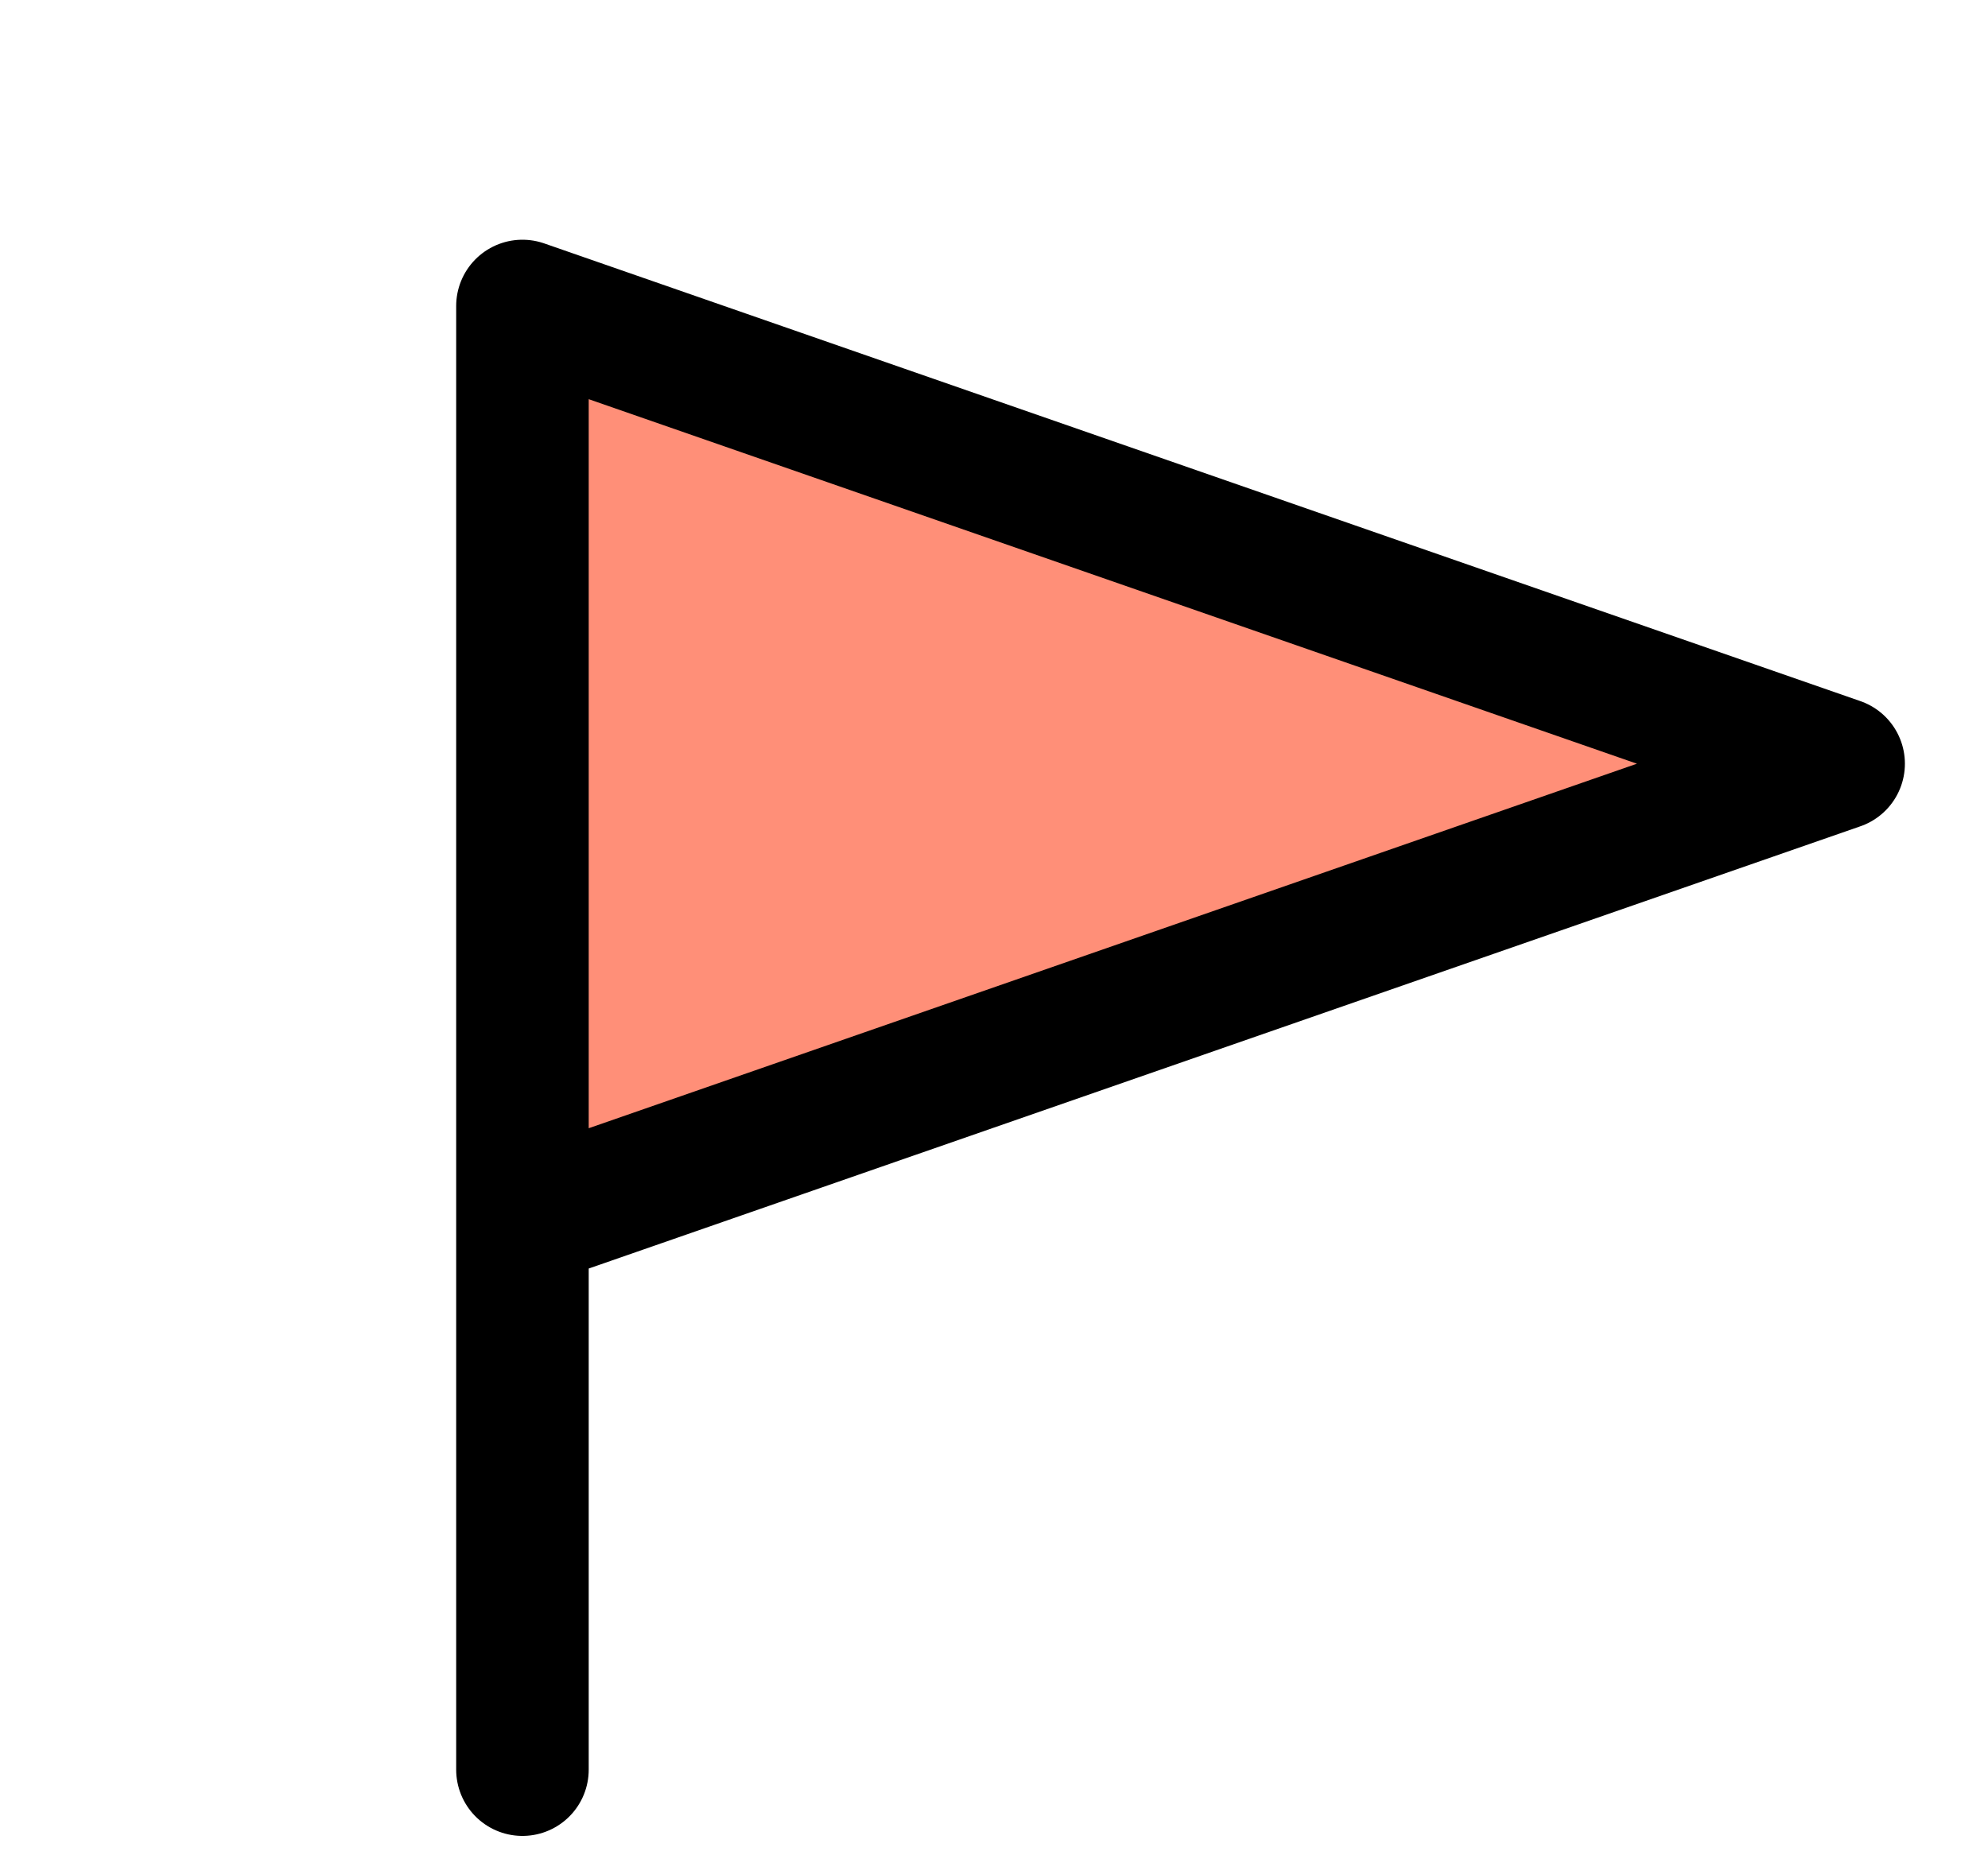
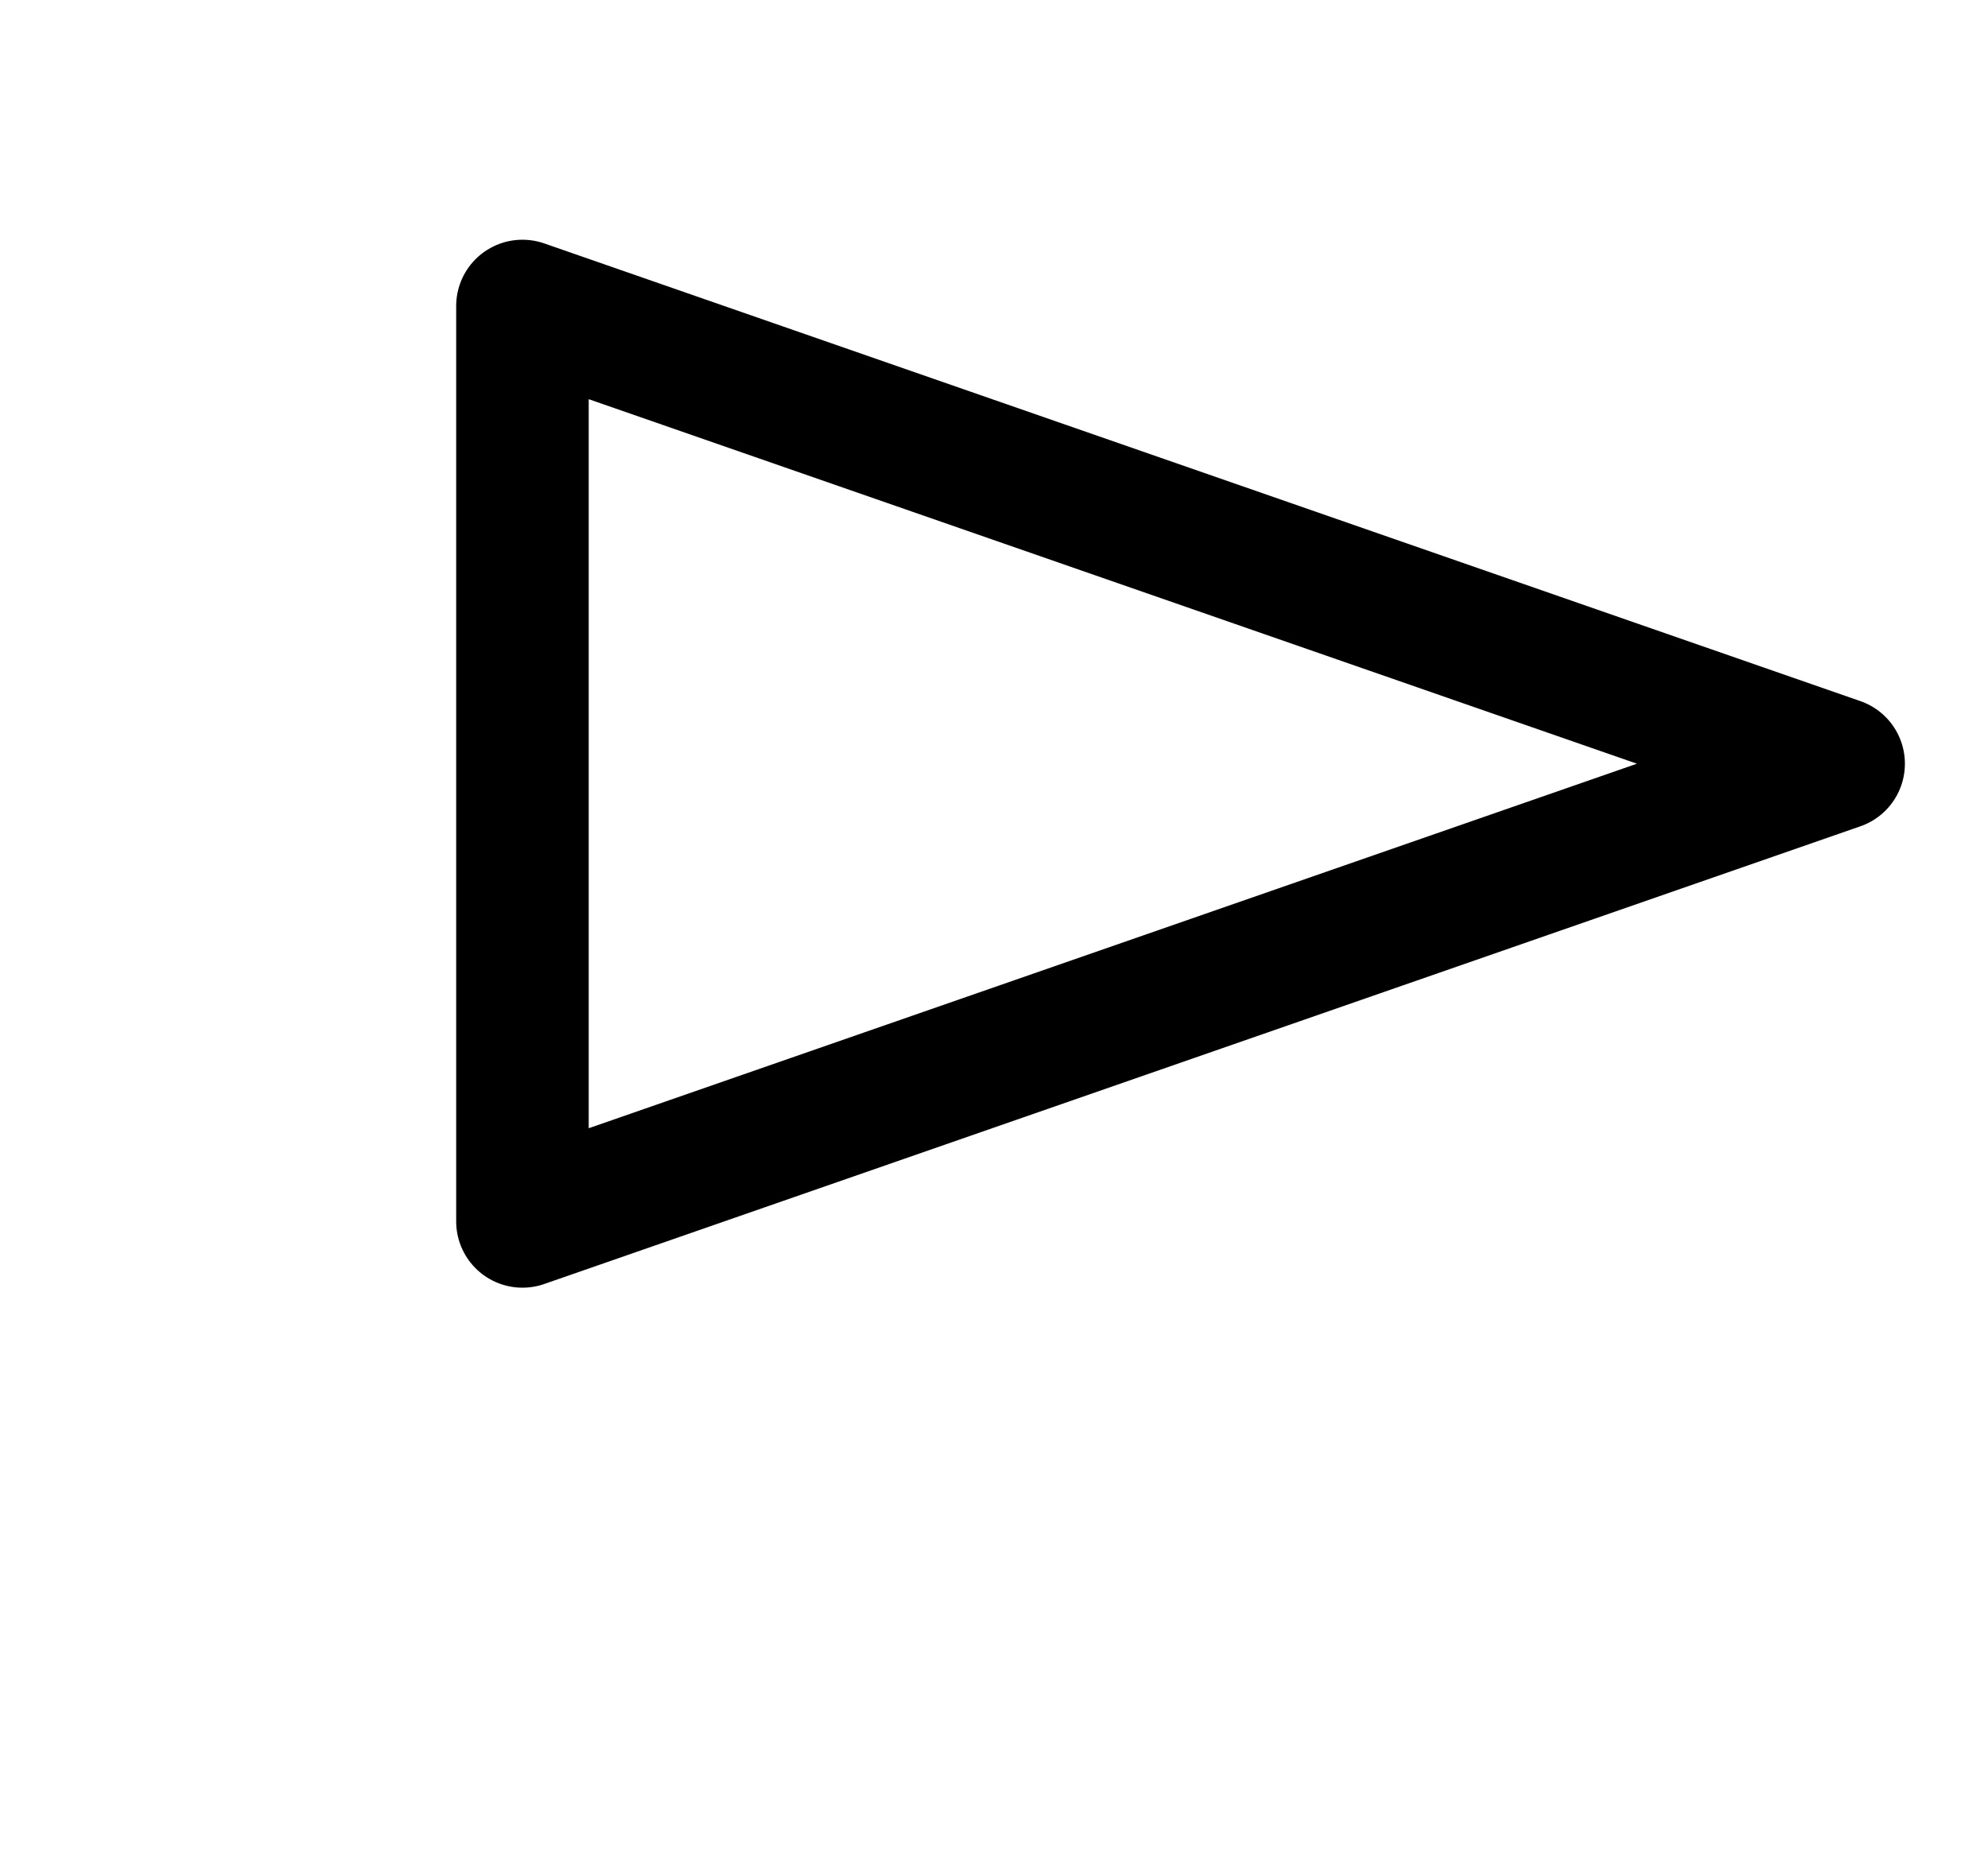
<svg xmlns="http://www.w3.org/2000/svg" width="15" height="14" viewBox="0 0 15 14" fill="none">
  <g clip-path="url(#clip0_384_1921)">
-     <path d="M13.873 5.763L3.942 9.217V2.309L13.873 5.763Z" fill="#FF8F78" />
-     <path d="M3.942 9.217L13.873 5.763L3.942 2.309V9.217ZM3.942 9.217V13.354" stroke="black" stroke-linecap="round" stroke-linejoin="round" />
+     <path d="M3.942 9.217L13.873 5.763L3.942 2.309V9.217ZM3.942 9.217" stroke="black" stroke-linecap="round" stroke-linejoin="round" />
  </g>
  <defs>
    <clipPath id="clip0_384_1921">
      <rect width="13.816" height="13.816" fill="white" transform="translate(0.92 0.149)" />
    </clipPath>
  </defs>
</svg>